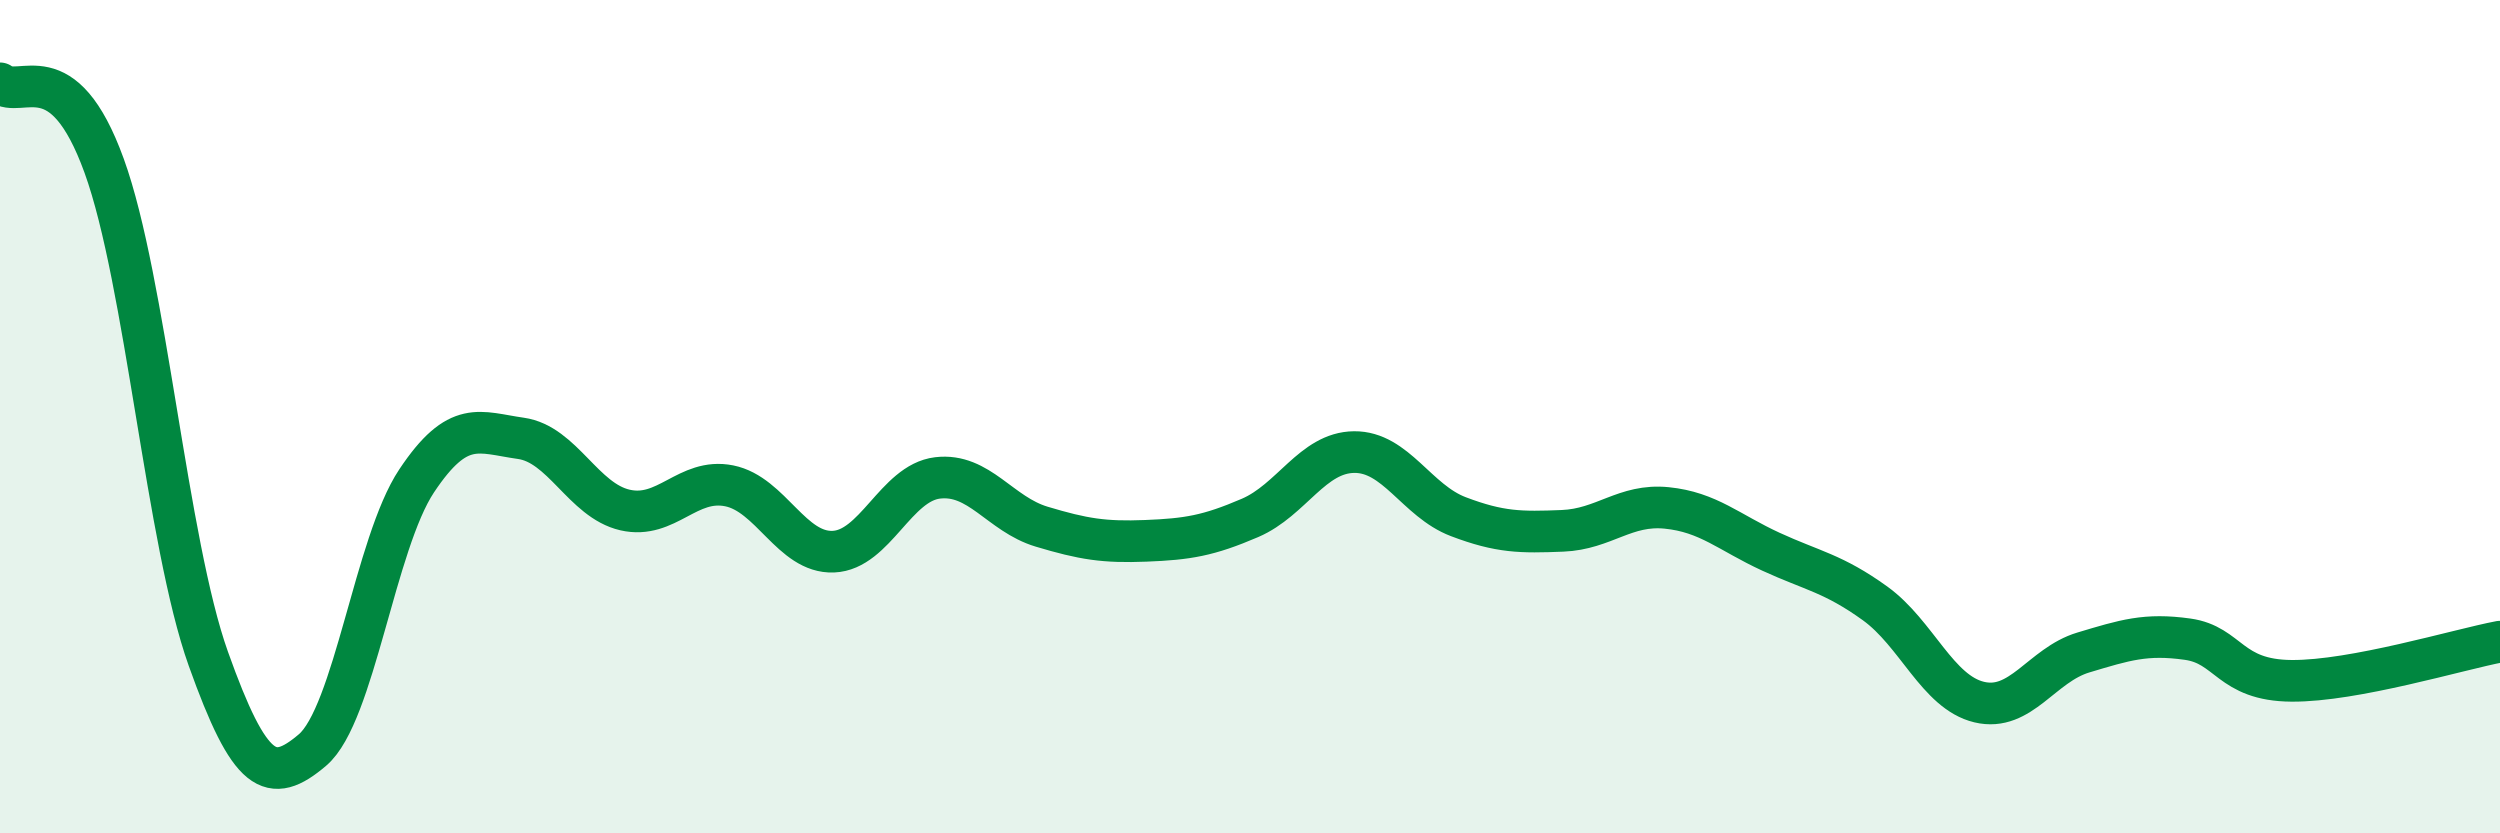
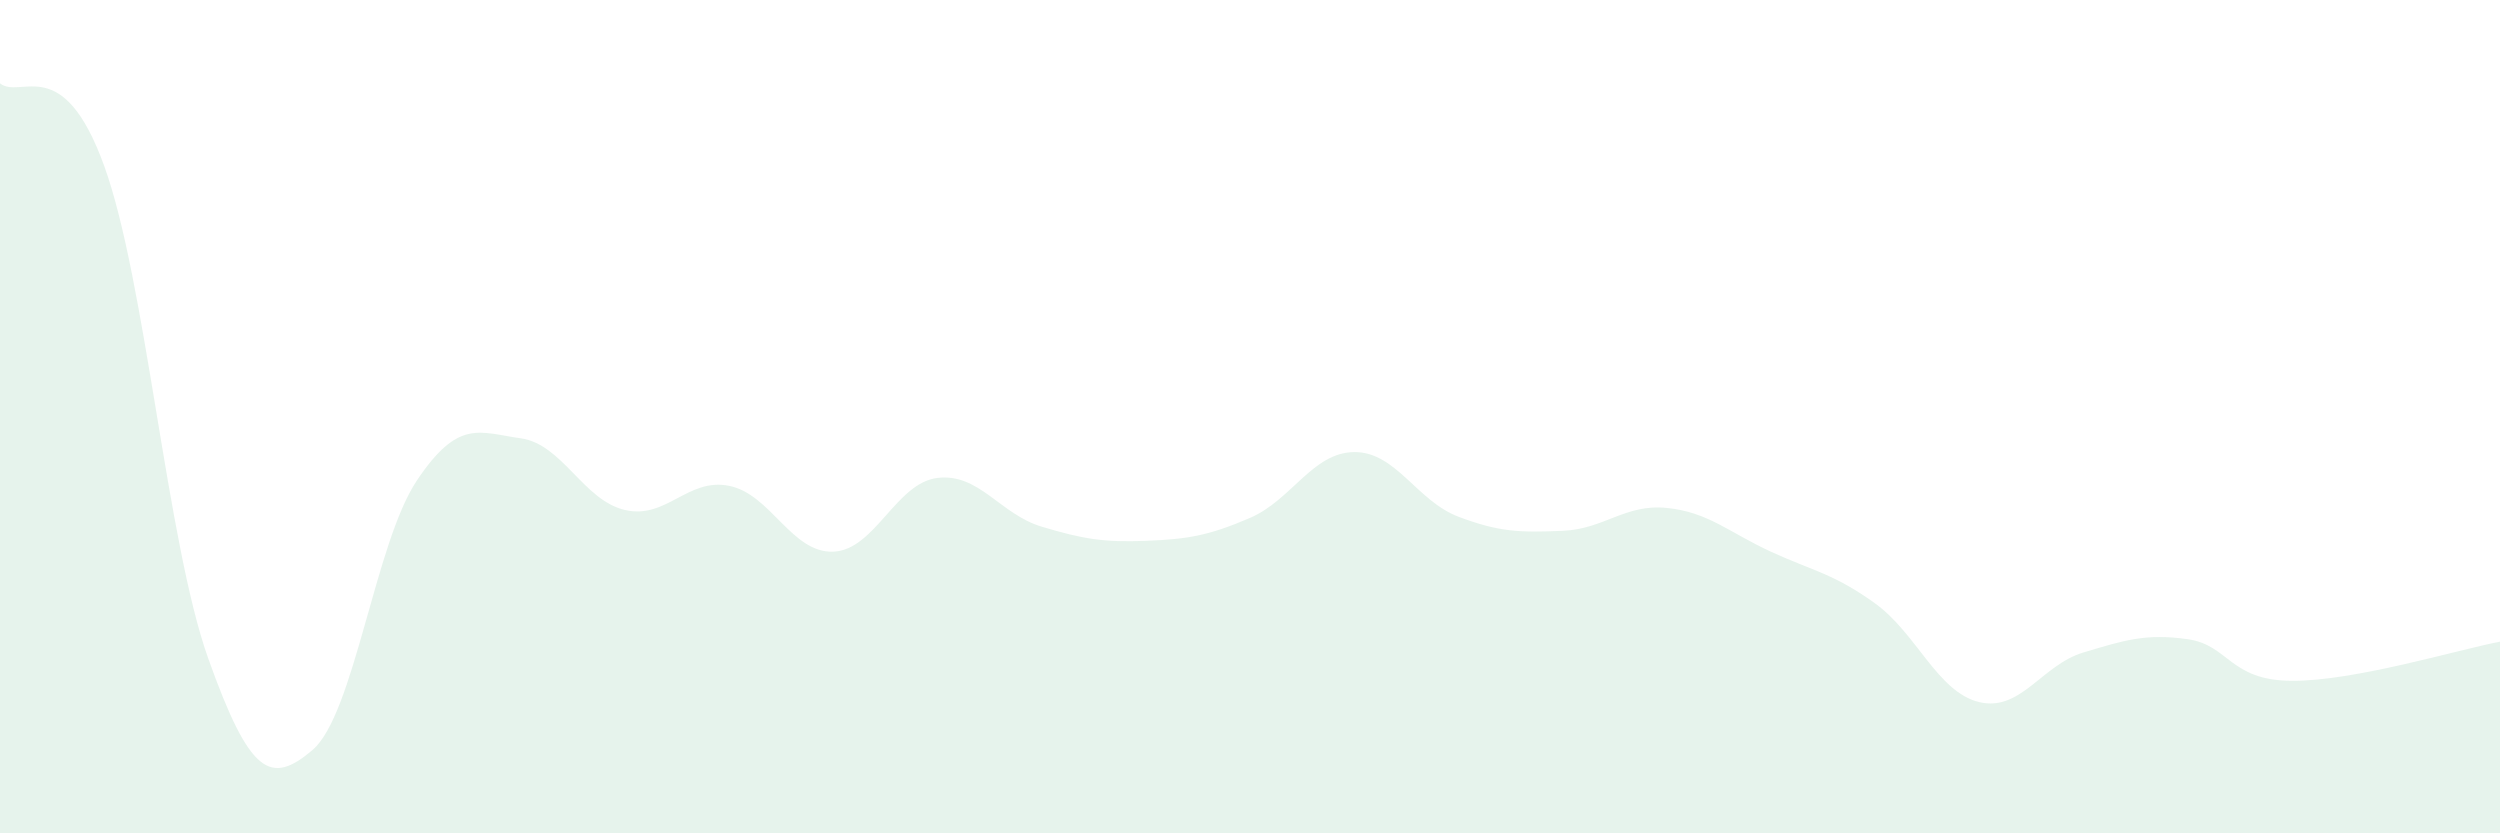
<svg xmlns="http://www.w3.org/2000/svg" width="60" height="20" viewBox="0 0 60 20">
  <path d="M 0,2 C 0.5,2.4 1.5,1.22 2.5,3.98 C 3.5,6.74 4,13.01 5,15.81 C 6,18.61 6.5,18.85 7.5,18 C 8.5,17.15 9,13.04 10,11.54 C 11,10.04 11.5,10.38 12.5,10.52 C 13.5,10.66 14,12.01 15,12.24 C 16,12.47 16.5,11.46 17.5,11.66 C 18.5,11.86 19,13.28 20,13.24 C 21,13.2 21.5,11.59 22.5,11.47 C 23.5,11.35 24,12.34 25,12.64 C 26,12.94 26.5,13.02 27.5,12.98 C 28.5,12.94 29,12.86 30,12.43 C 31,12 31.5,10.86 32.5,10.85 C 33.5,10.84 34,12.02 35,12.4 C 36,12.78 36.5,12.78 37.5,12.74 C 38.5,12.7 39,12.09 40,12.19 C 41,12.29 41.5,12.78 42.5,13.24 C 43.5,13.7 44,13.76 45,14.48 C 46,15.2 46.5,16.61 47.5,16.85 C 48.5,17.09 49,15.96 50,15.66 C 51,15.36 51.5,15.2 52.5,15.34 C 53.5,15.48 53.5,16.33 55,16.34 C 56.5,16.35 59,15.59 60,15.4L60 20L0 20Z" fill="#008740" opacity="0.1" stroke-linecap="round" stroke-linejoin="round" />
-   <path d="M 0,2 C 0.5,2.4 1.5,1.22 2.5,3.98 C 3.5,6.74 4,13.01 5,15.81 C 6,18.61 6.5,18.85 7.5,18 C 8.5,17.15 9,13.04 10,11.54 C 11,10.04 11.5,10.38 12.5,10.52 C 13.5,10.66 14,12.01 15,12.24 C 16,12.47 16.5,11.46 17.5,11.66 C 18.5,11.86 19,13.28 20,13.24 C 21,13.2 21.5,11.59 22.5,11.47 C 23.5,11.35 24,12.34 25,12.64 C 26,12.94 26.5,13.02 27.5,12.98 C 28.5,12.94 29,12.86 30,12.43 C 31,12 31.5,10.86 32.5,10.85 C 33.5,10.84 34,12.02 35,12.4 C 36,12.78 36.5,12.78 37.5,12.74 C 38.5,12.7 39,12.09 40,12.19 C 41,12.29 41.5,12.78 42.5,13.24 C 43.5,13.7 44,13.76 45,14.48 C 46,15.2 46.5,16.61 47.5,16.85 C 48.5,17.09 49,15.96 50,15.66 C 51,15.36 51.5,15.2 52.5,15.34 C 53.5,15.48 53.5,16.33 55,16.34 C 56.5,16.35 59,15.59 60,15.4" stroke="#008740" stroke-width="1" fill="none" stroke-linecap="round" stroke-linejoin="round" />
</svg>